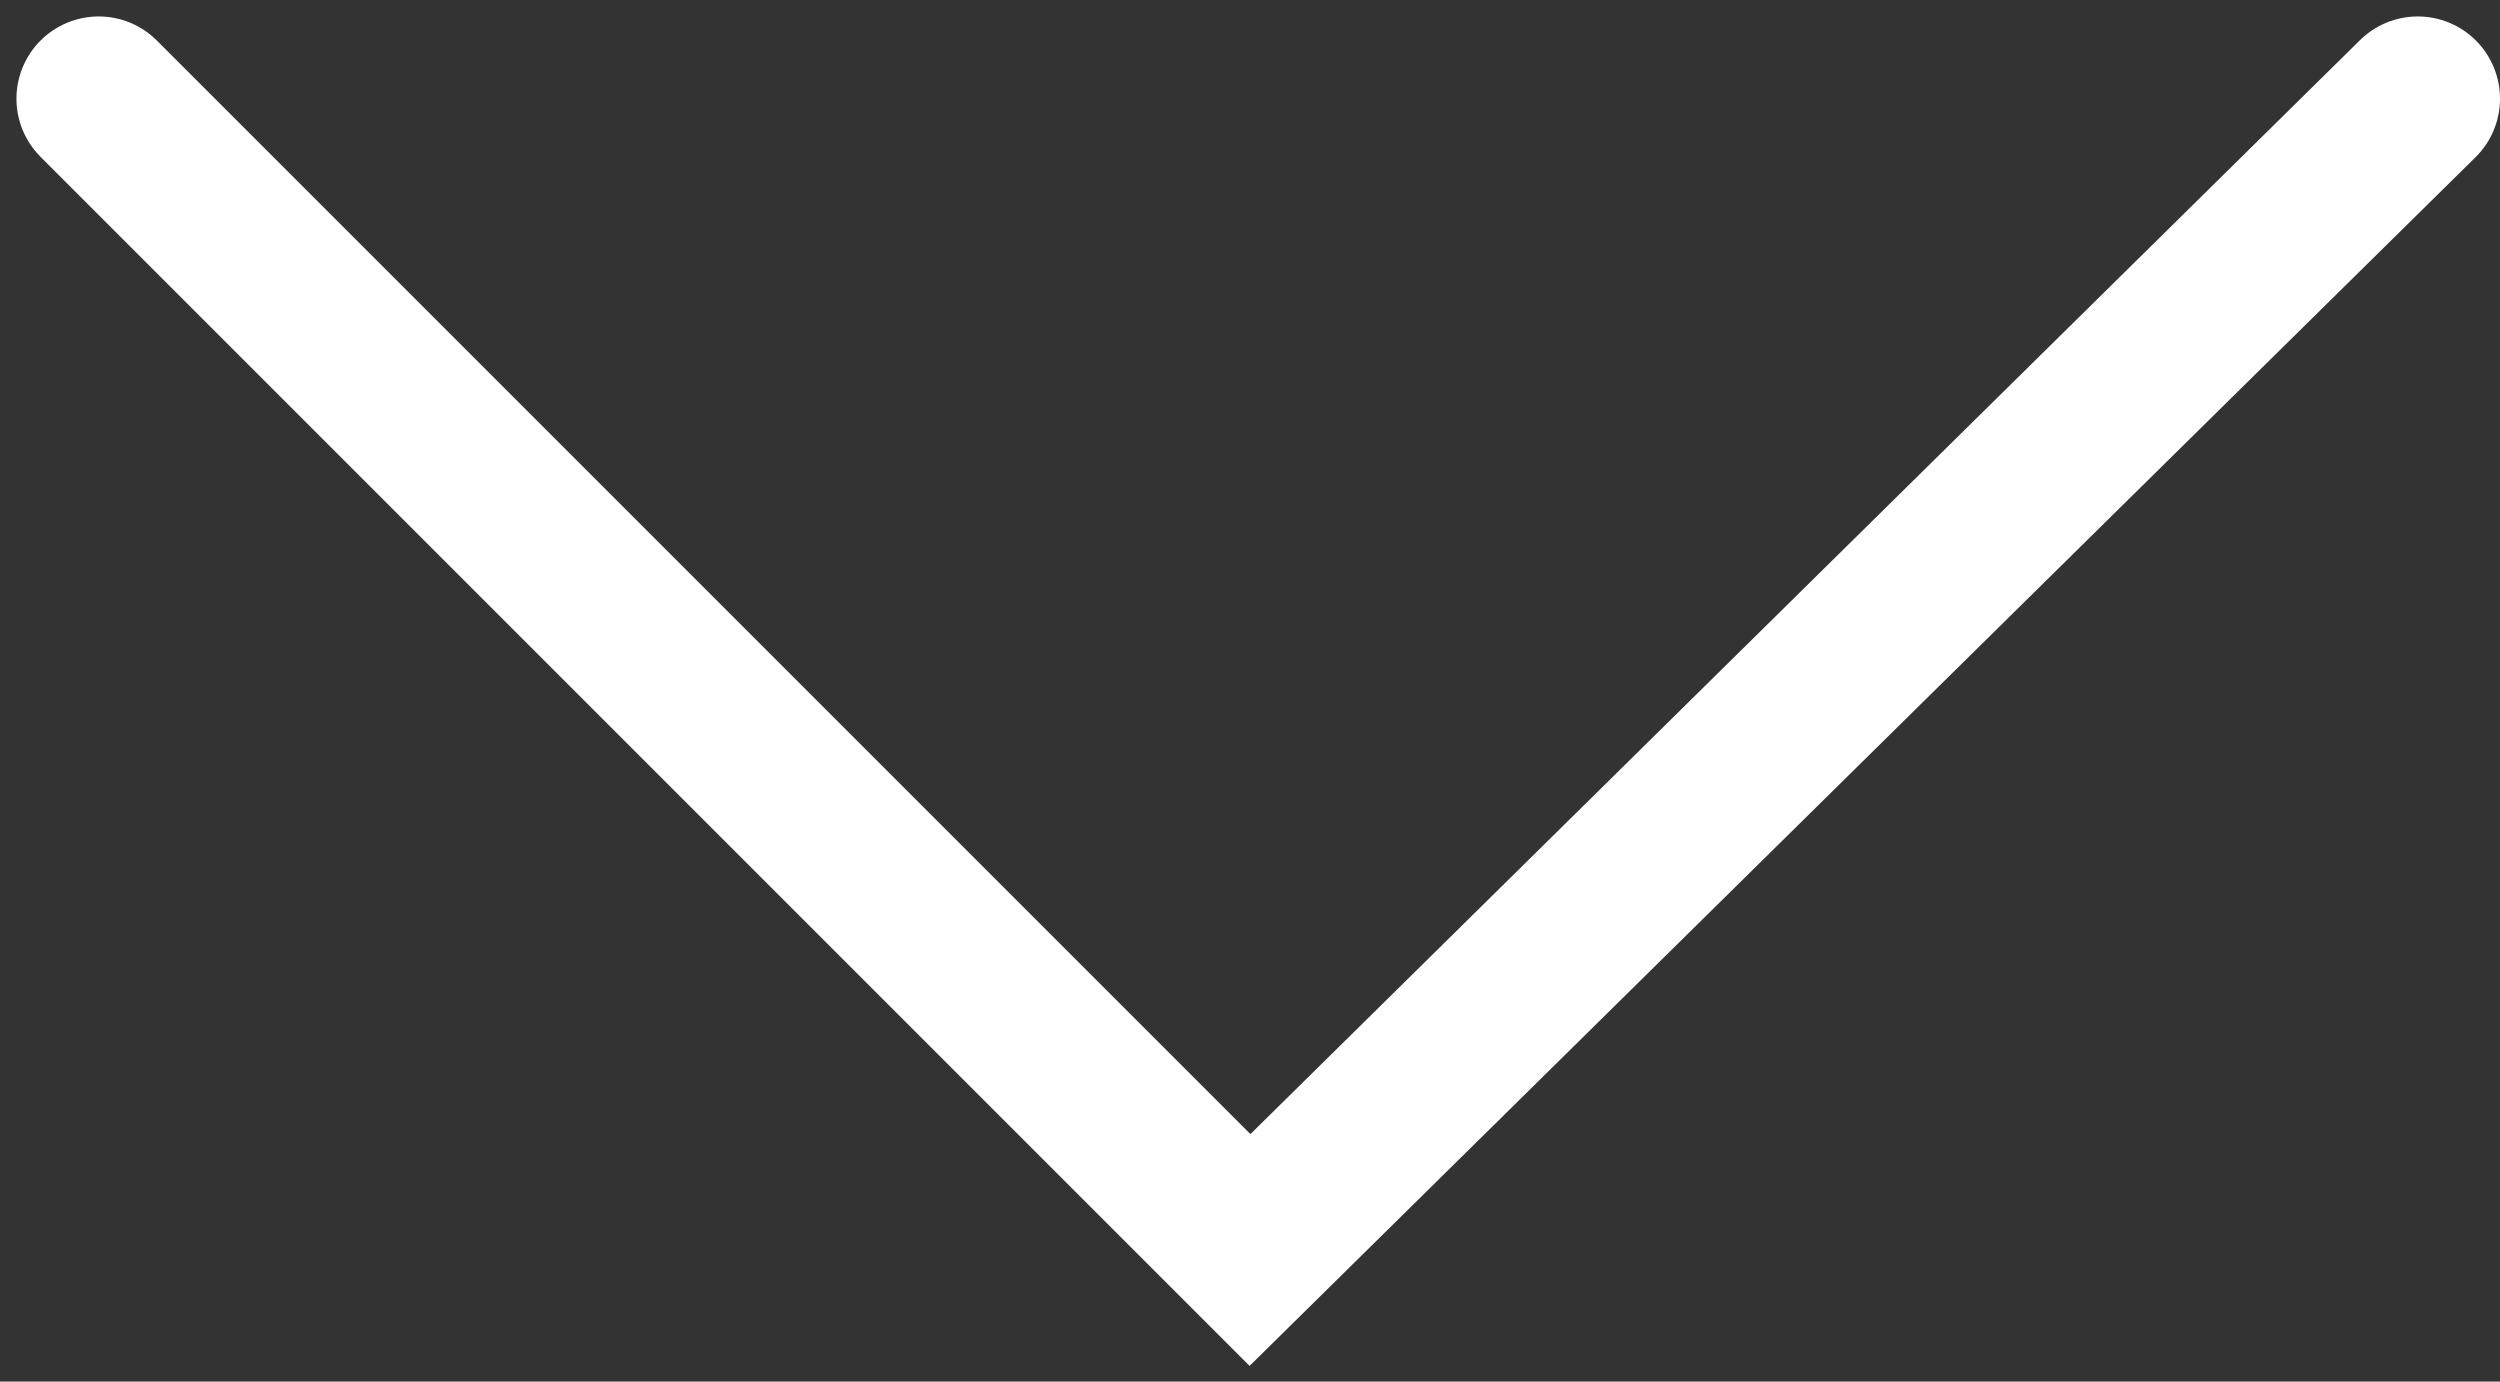
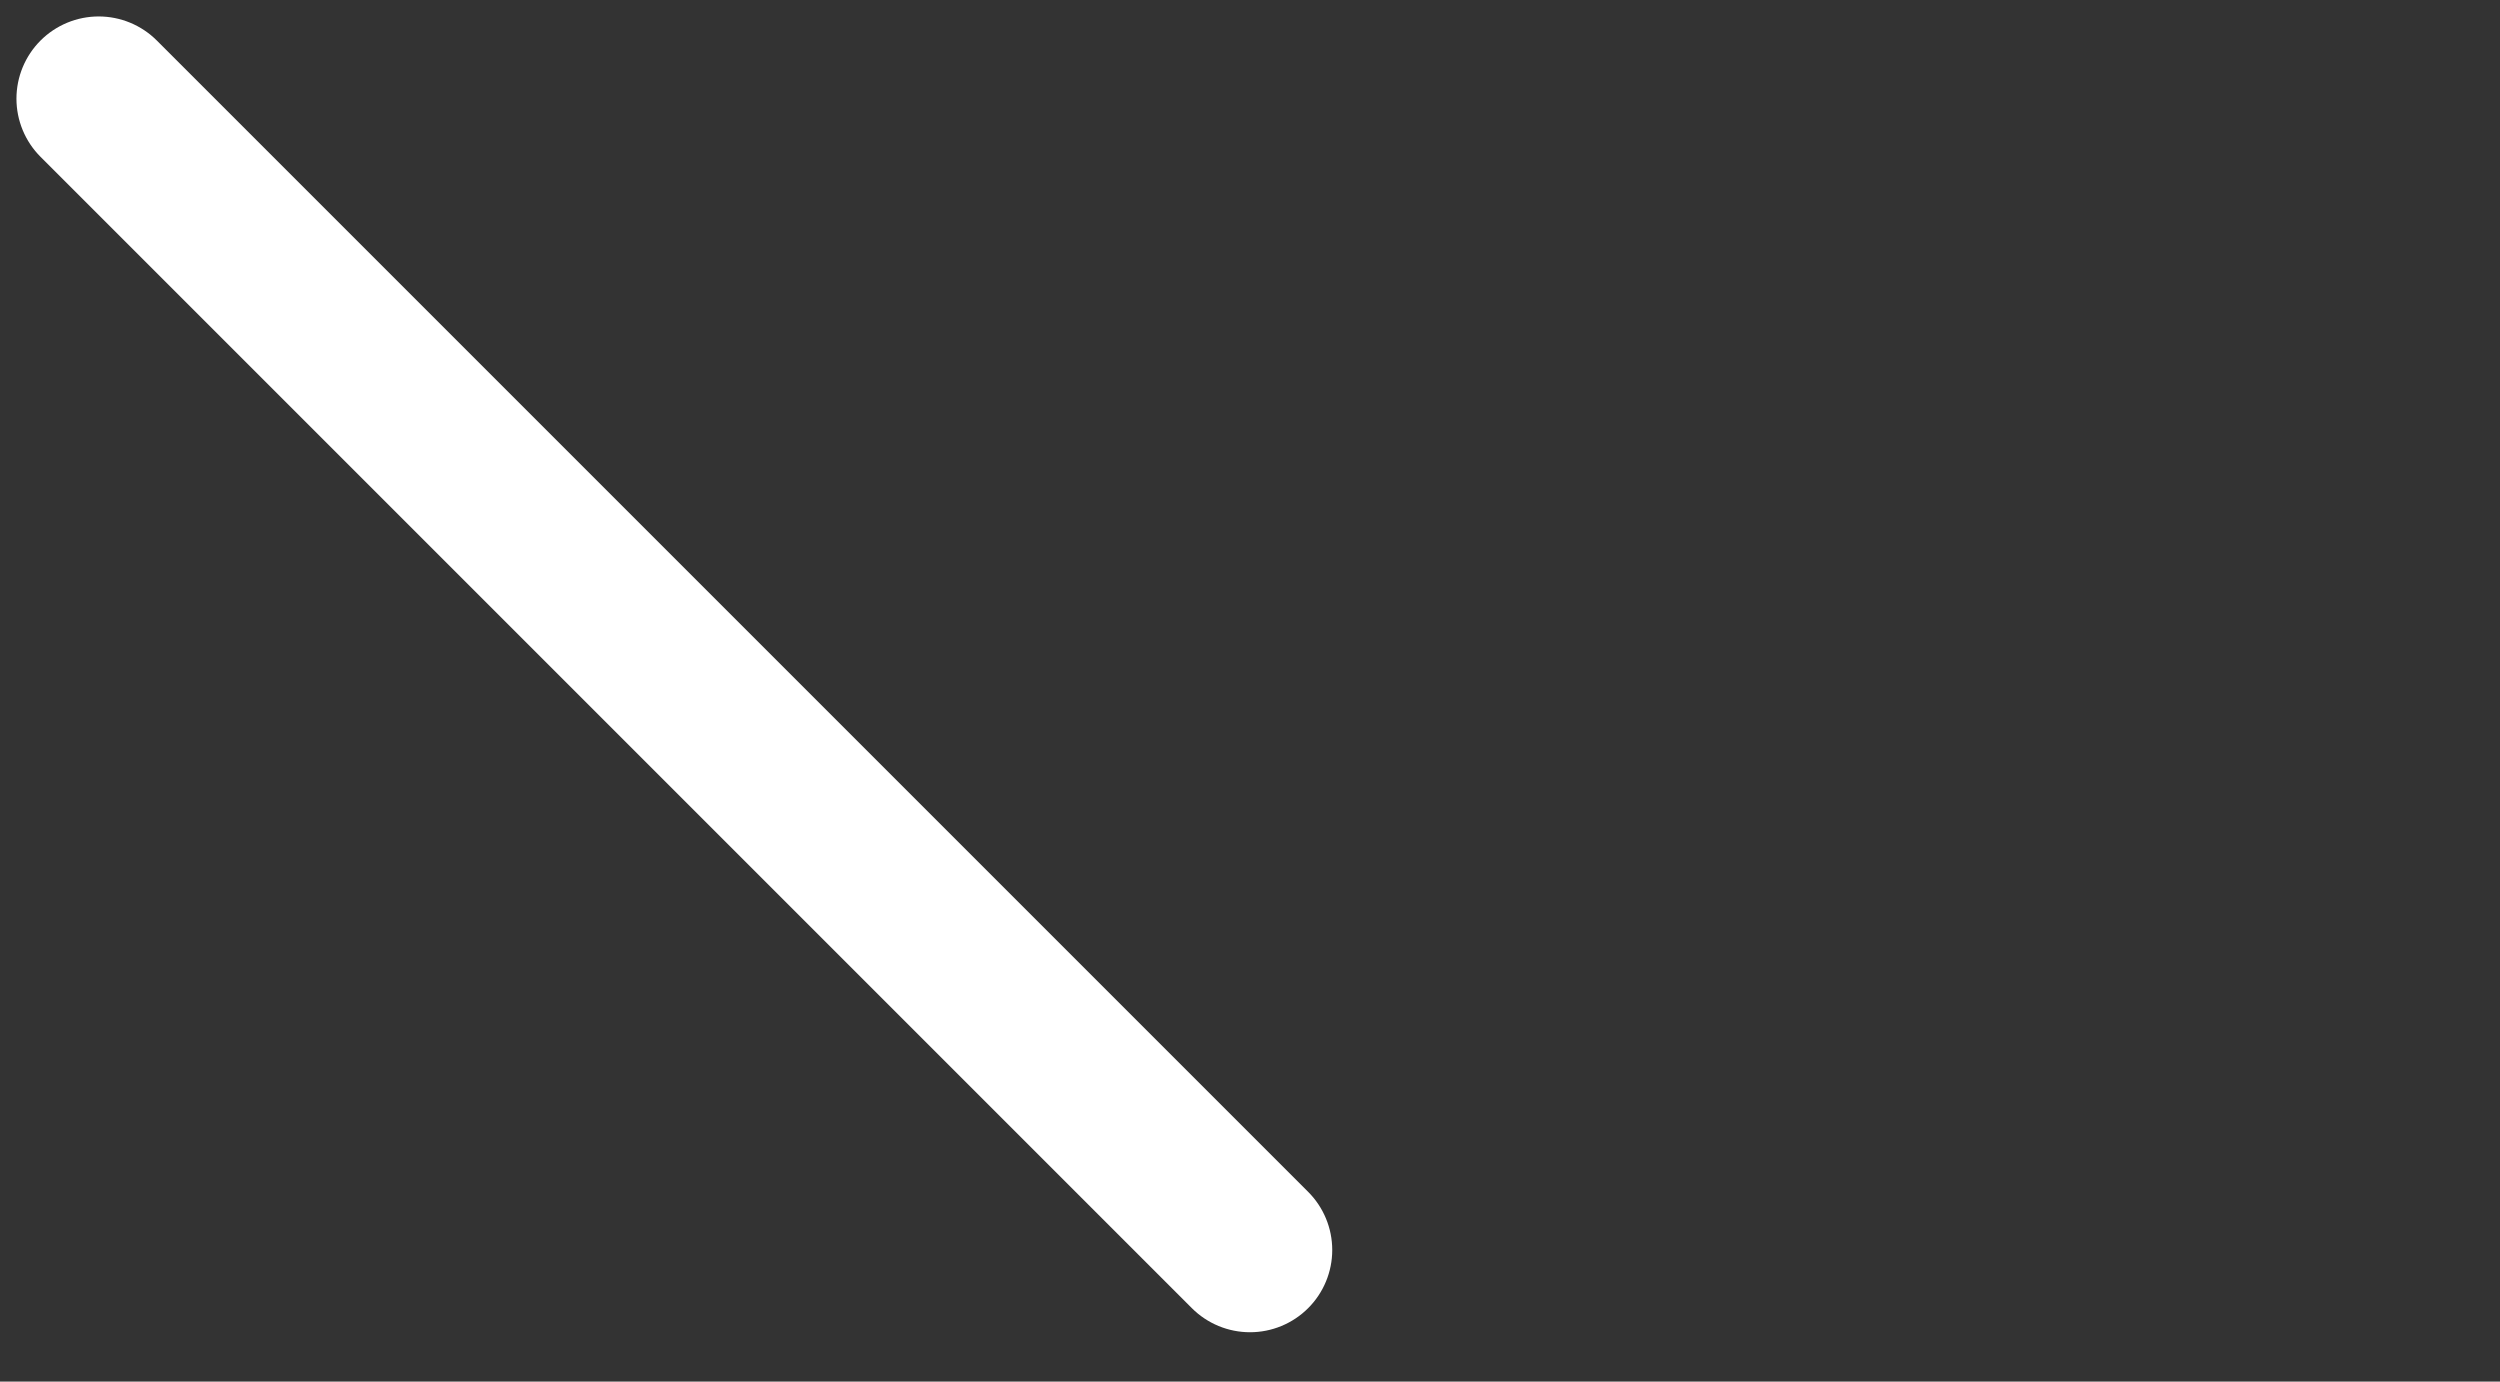
<svg xmlns="http://www.w3.org/2000/svg" width="76" height="42" viewBox="0 0 76 42" fill="none">
  <rect x="0" y="0" width="76" height="42" fill="#333333" stroke="none" />
-   <path d="M3 3L38 38L73.5 3" stroke="white" stroke-width="5" stroke-linecap="round" />
+   <path d="M3 3L38 38" stroke="white" stroke-width="5" stroke-linecap="round" />
</svg>